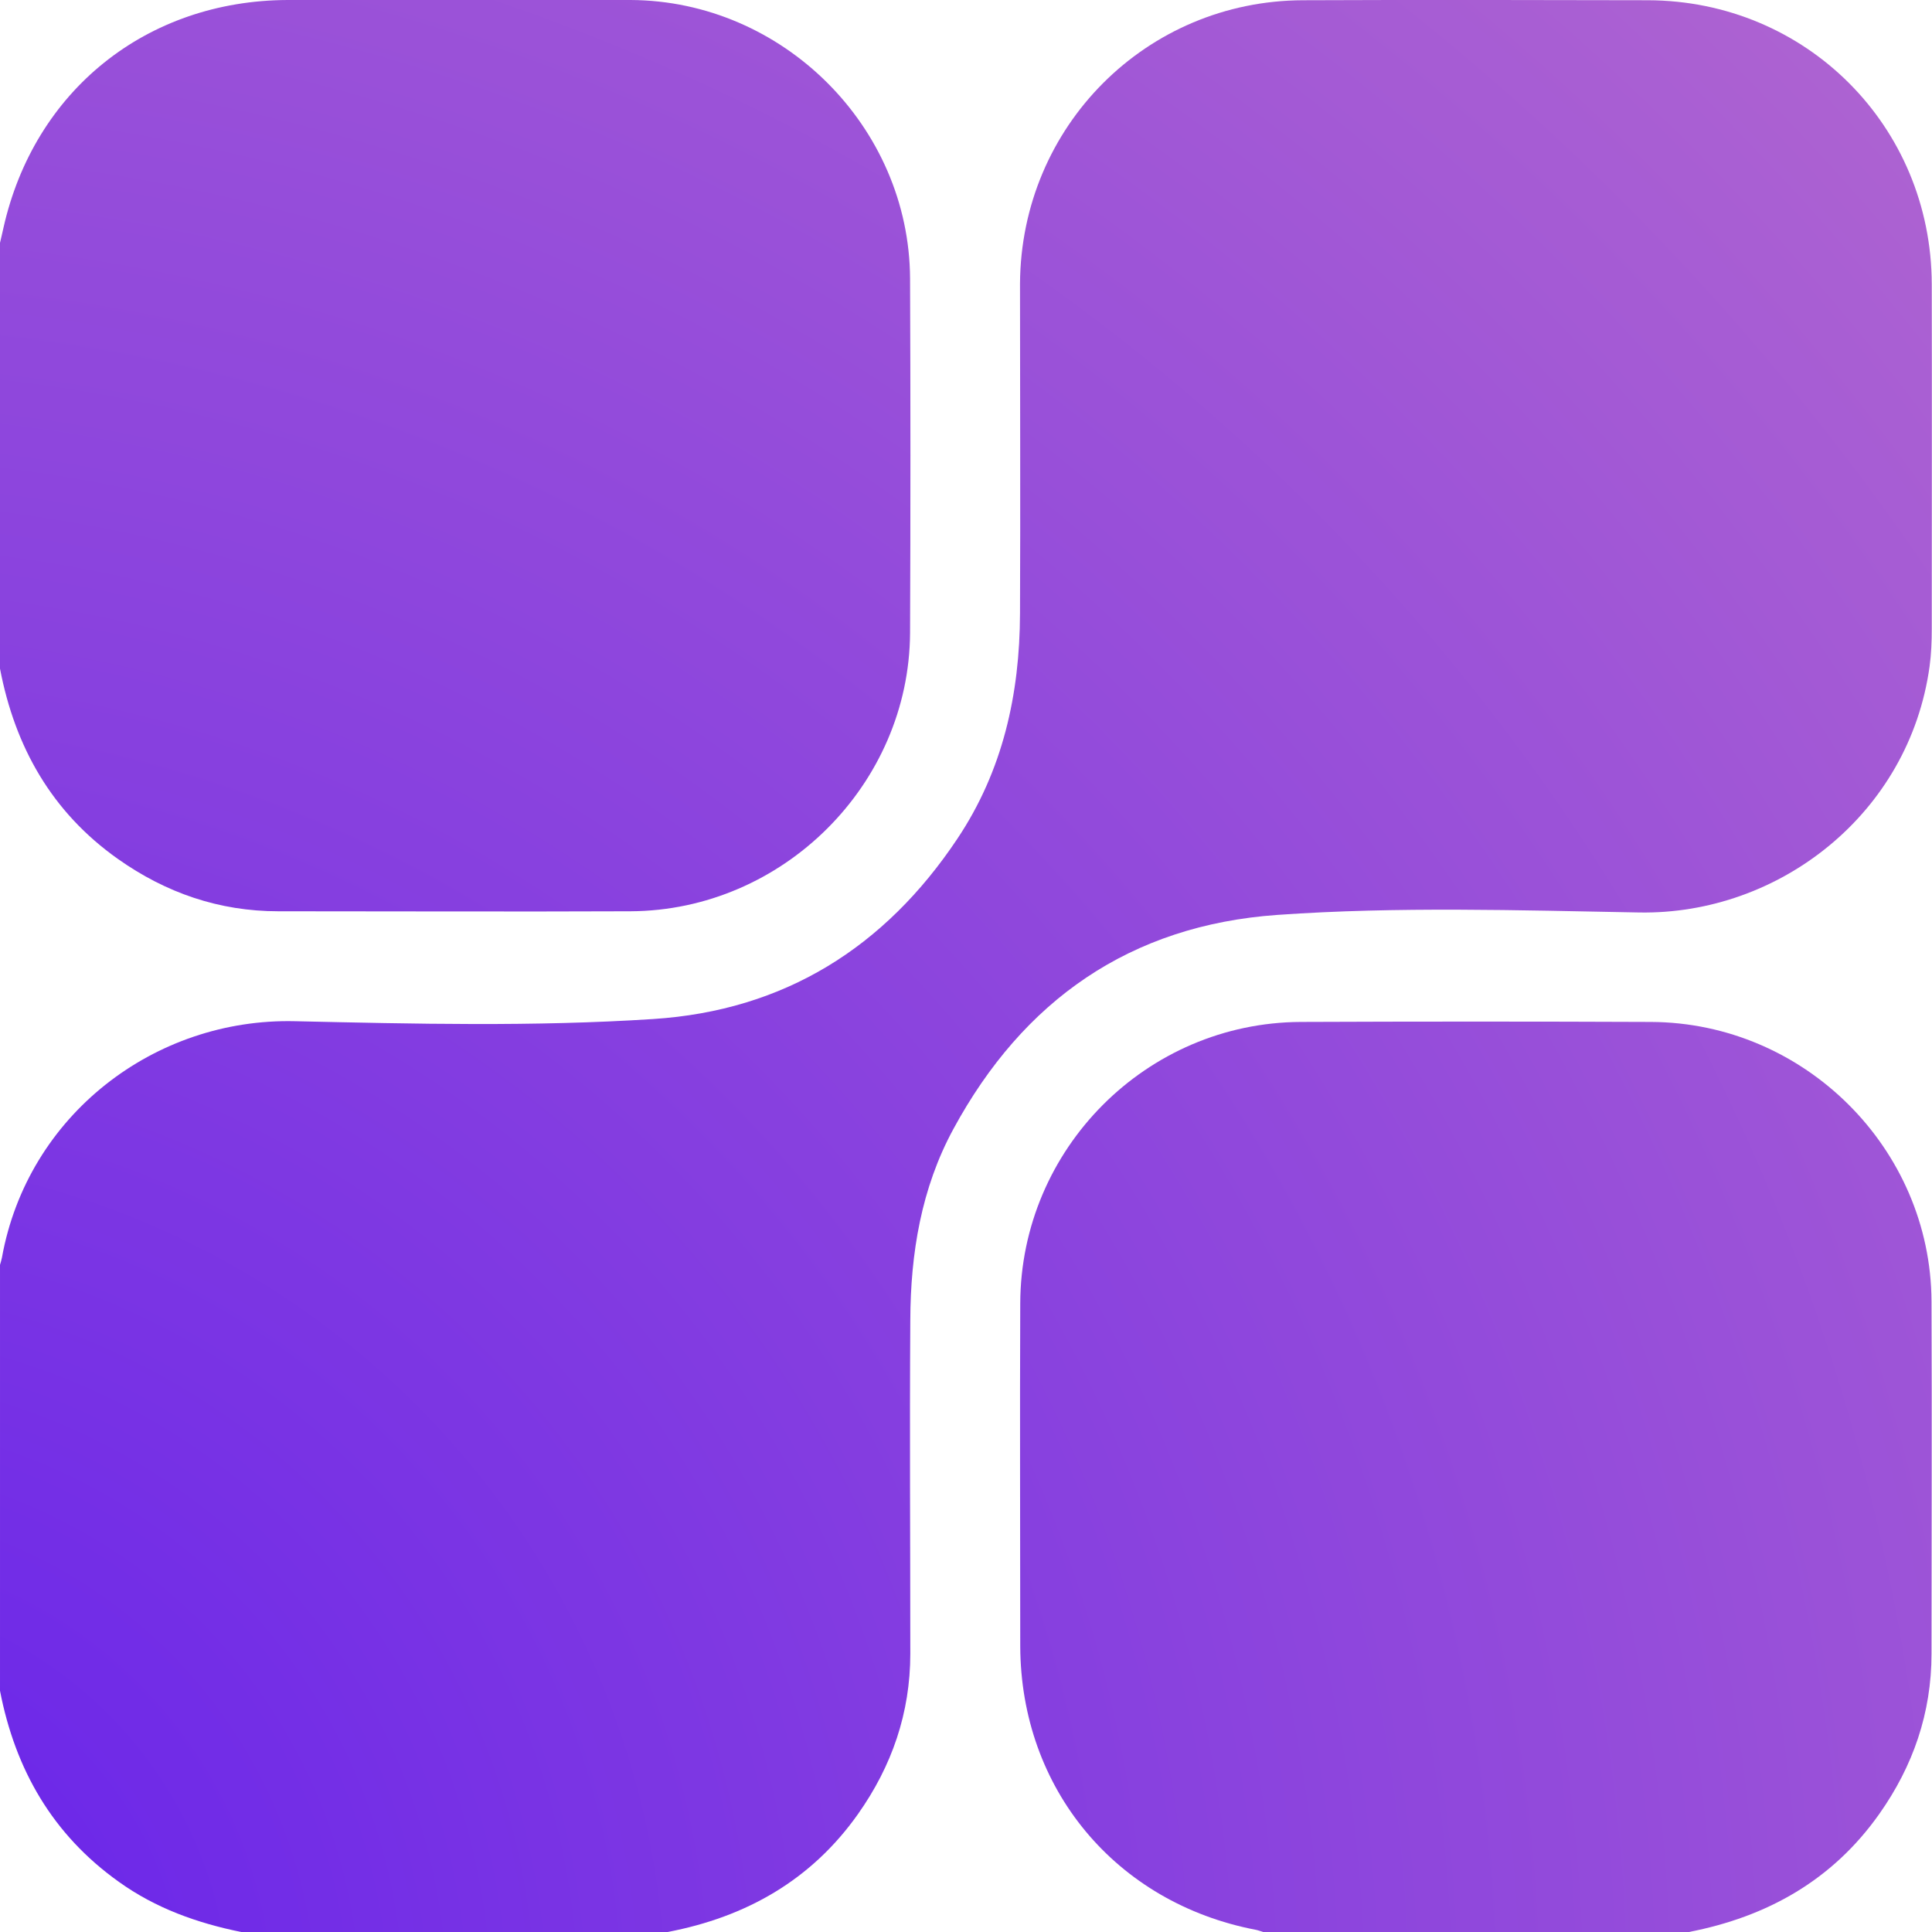
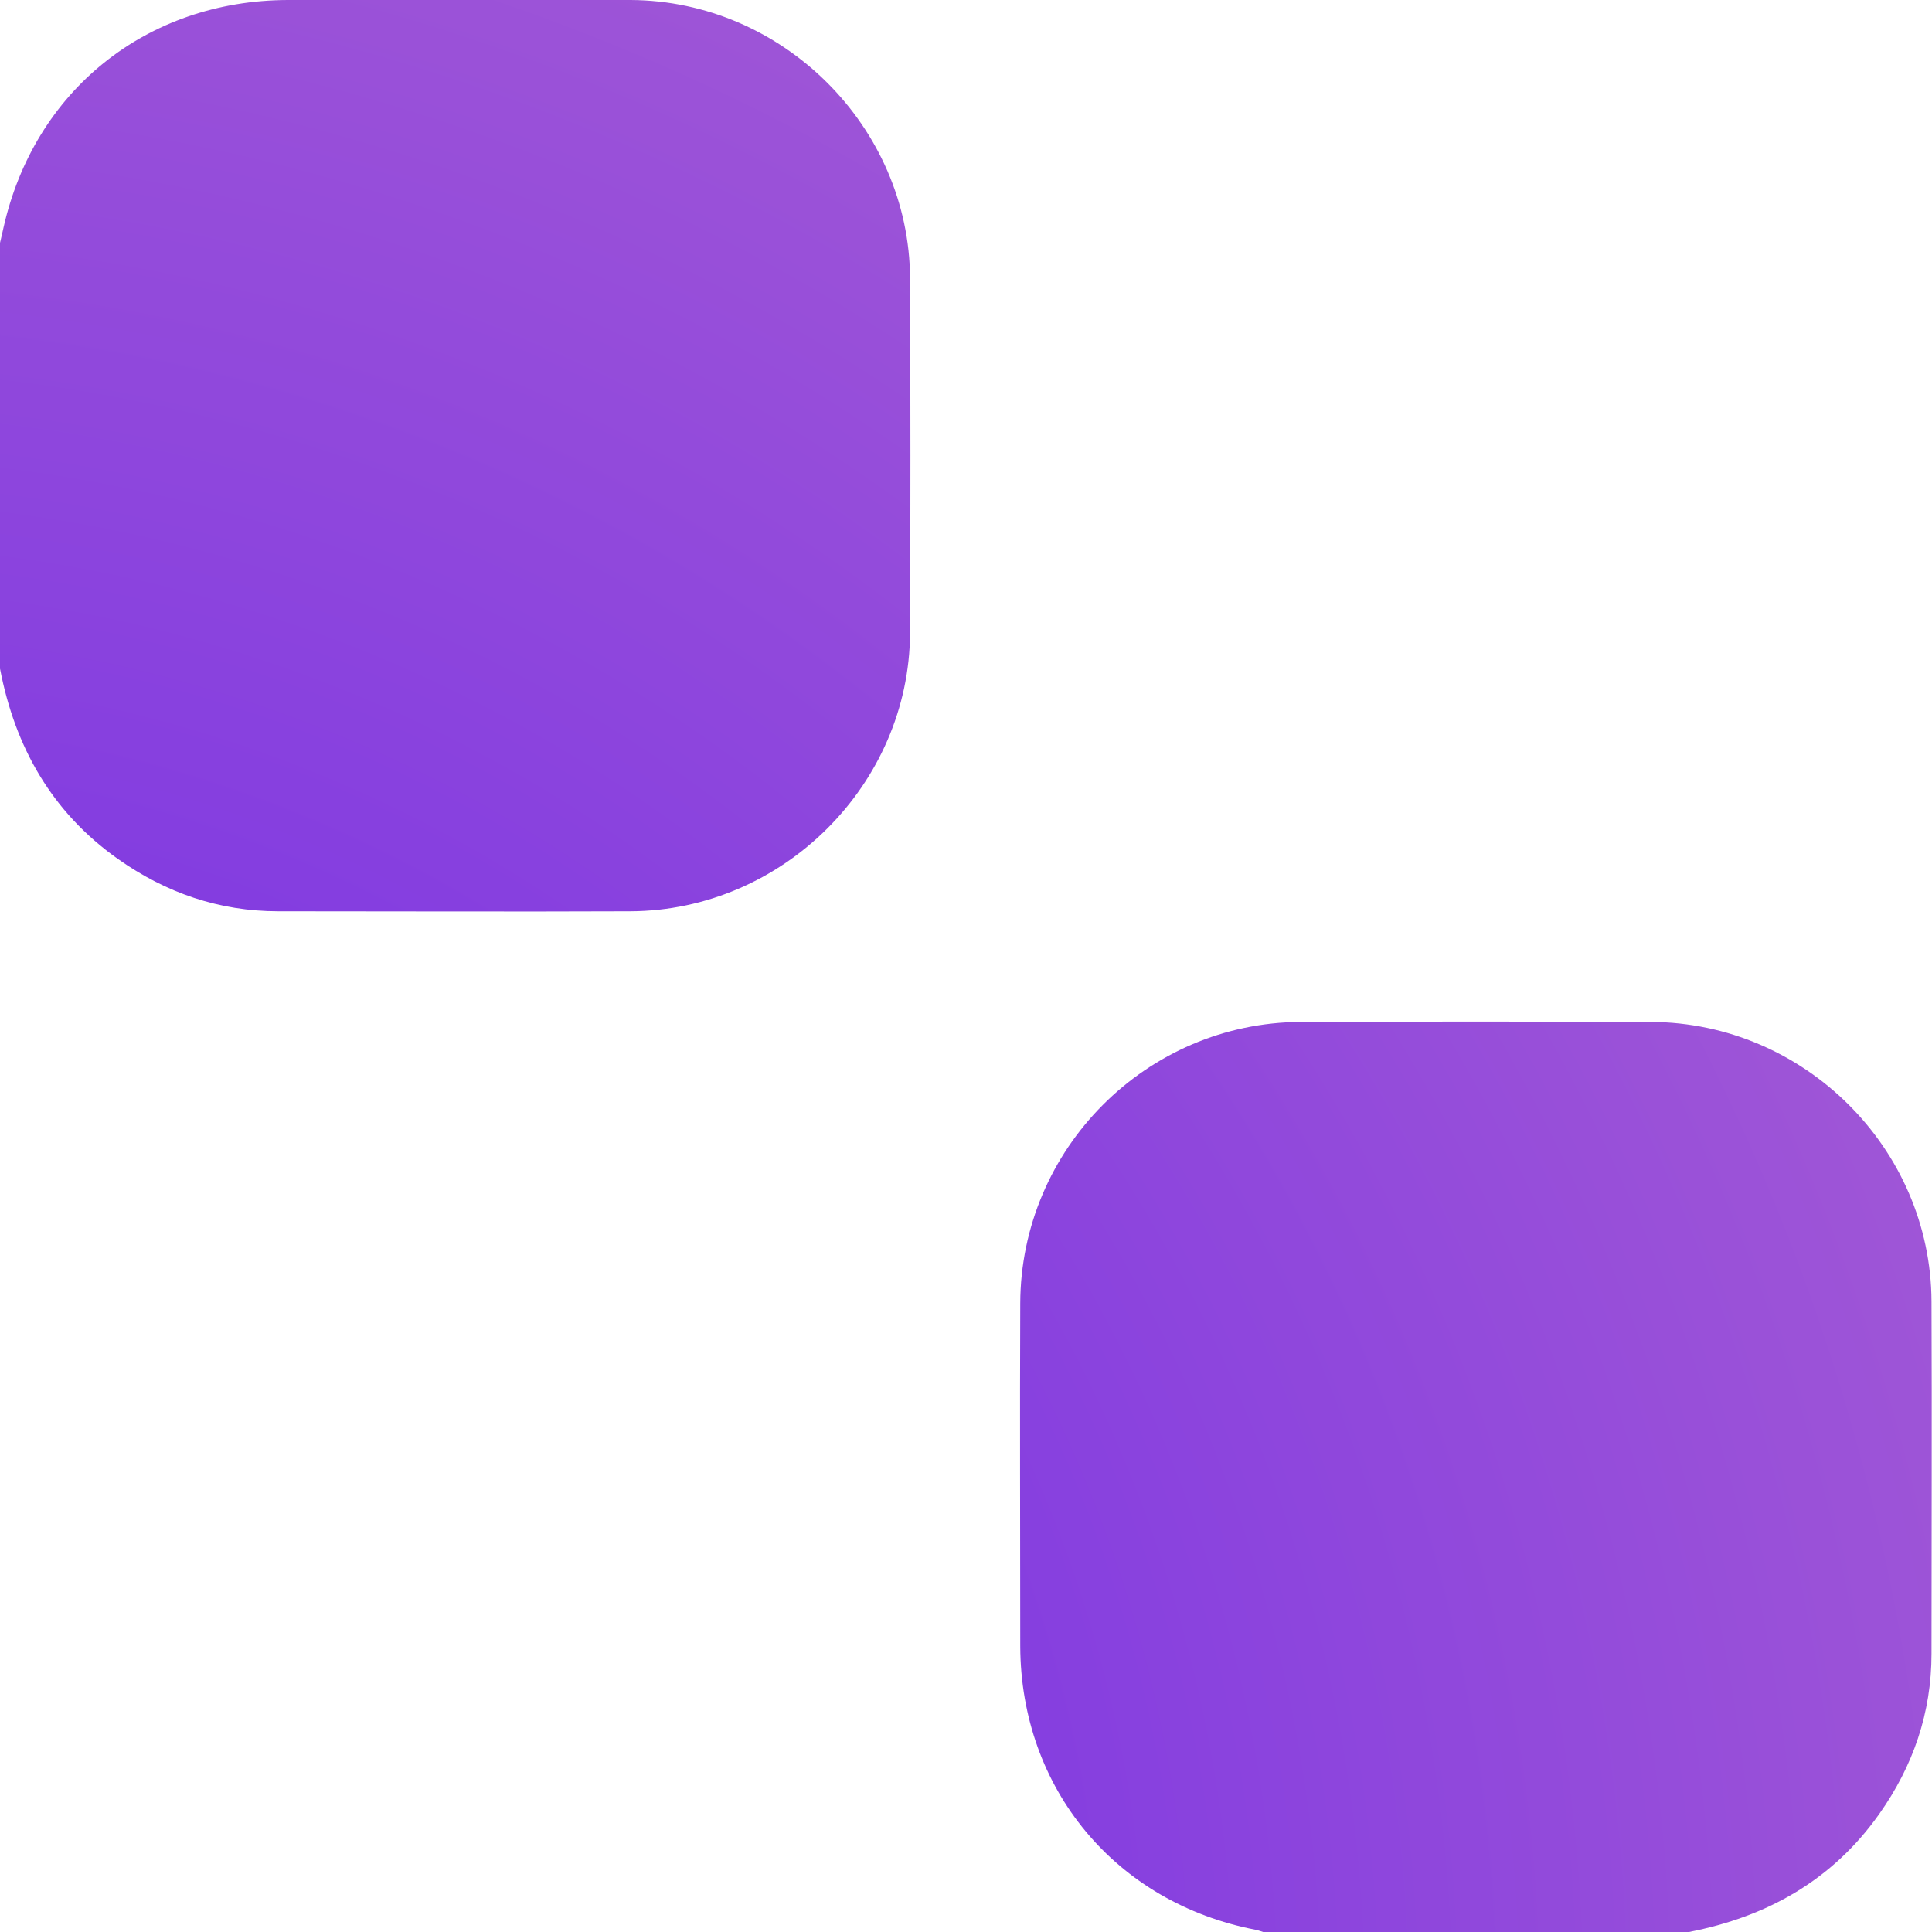
<svg xmlns="http://www.w3.org/2000/svg" id="katman_1" data-name="katman 1" viewBox="0 0 79.78 79.78">
  <defs>
    <style>
      .cls-1 {
        fill: url(#Adsız_degrade);
      }
    </style>
    <radialGradient id="Adsız_degrade" data-name="Adsız degrade" cx="-7.67" cy="82.89" fx="-7.67" fy="82.89" r="122.67" gradientUnits="userSpaceOnUse">
      <stop offset="0" stop-color="#6622eb" />
      <stop offset="1" stop-color="#b166d0" />
    </radialGradient>
  </defs>
-   <path class="cls-1" d="m27.56,79.78H9.96c-1.82-.37-3.53-.98-5.05-2.07-2.74-1.95-4.28-4.64-4.91-7.89,0-5.86,0-11.73,0-17.59.03-.1.06-.2.08-.3,1.06-5.88,6.3-9.9,12.11-9.76,4.92.11,9.86.23,14.78-.09,5.42-.35,9.57-2.96,12.56-7.44,1.88-2.81,2.58-5.97,2.59-9.31.02-4.54,0-9.08,0-13.62C42.16,5.22,47.33.03,53.81.01c4.75-.02,9.5-.01,14.24,0,6.53.02,11.7,5.19,11.72,11.72.01,4.75,0,9.5,0,14.24,0,.52-.02,1.04-.09,1.55-.84,6.09-6.22,10.26-11.99,10.16-4.98-.09-9.96-.25-14.94.1-6.09.43-10.5,3.53-13.38,8.84-1.33,2.45-1.77,5.14-1.78,7.89-.03,4.59,0,9.18,0,13.78,0,2.44-.76,4.64-2.16,6.62-1.93,2.73-4.62,4.25-7.86,4.87Z" />
  <path class="cls-1" d="m0,27.62V10.03c.05-.2.09-.4.14-.61C1.41,3.74,6.05.02,11.88,0c4.72,0,9.44-.02,14.16,0,6.28.03,11.51,5.23,11.54,11.5.02,4.88.02,9.75,0,14.63-.03,6.27-5.26,11.47-11.54,11.5-4.85.02-9.7,0-14.55,0-2.44,0-4.64-.76-6.62-2.16-2.73-1.93-4.25-4.62-4.87-7.86Z" />
  <path class="cls-1" d="m69.75,79.78h-17.59c-.1-.03-.2-.07-.3-.09-5.79-1.11-9.71-5.83-9.73-11.71,0-4.72-.02-9.44,0-14.16.02-6.38,5.21-11.59,11.58-11.62,4.82-.02,9.65-.02,14.47,0,6.33.03,11.55,5.22,11.58,11.54.02,4.85,0,9.7,0,14.55,0,2.44-.76,4.64-2.16,6.62-1.93,2.73-4.62,4.24-7.86,4.87Z" />
</svg>